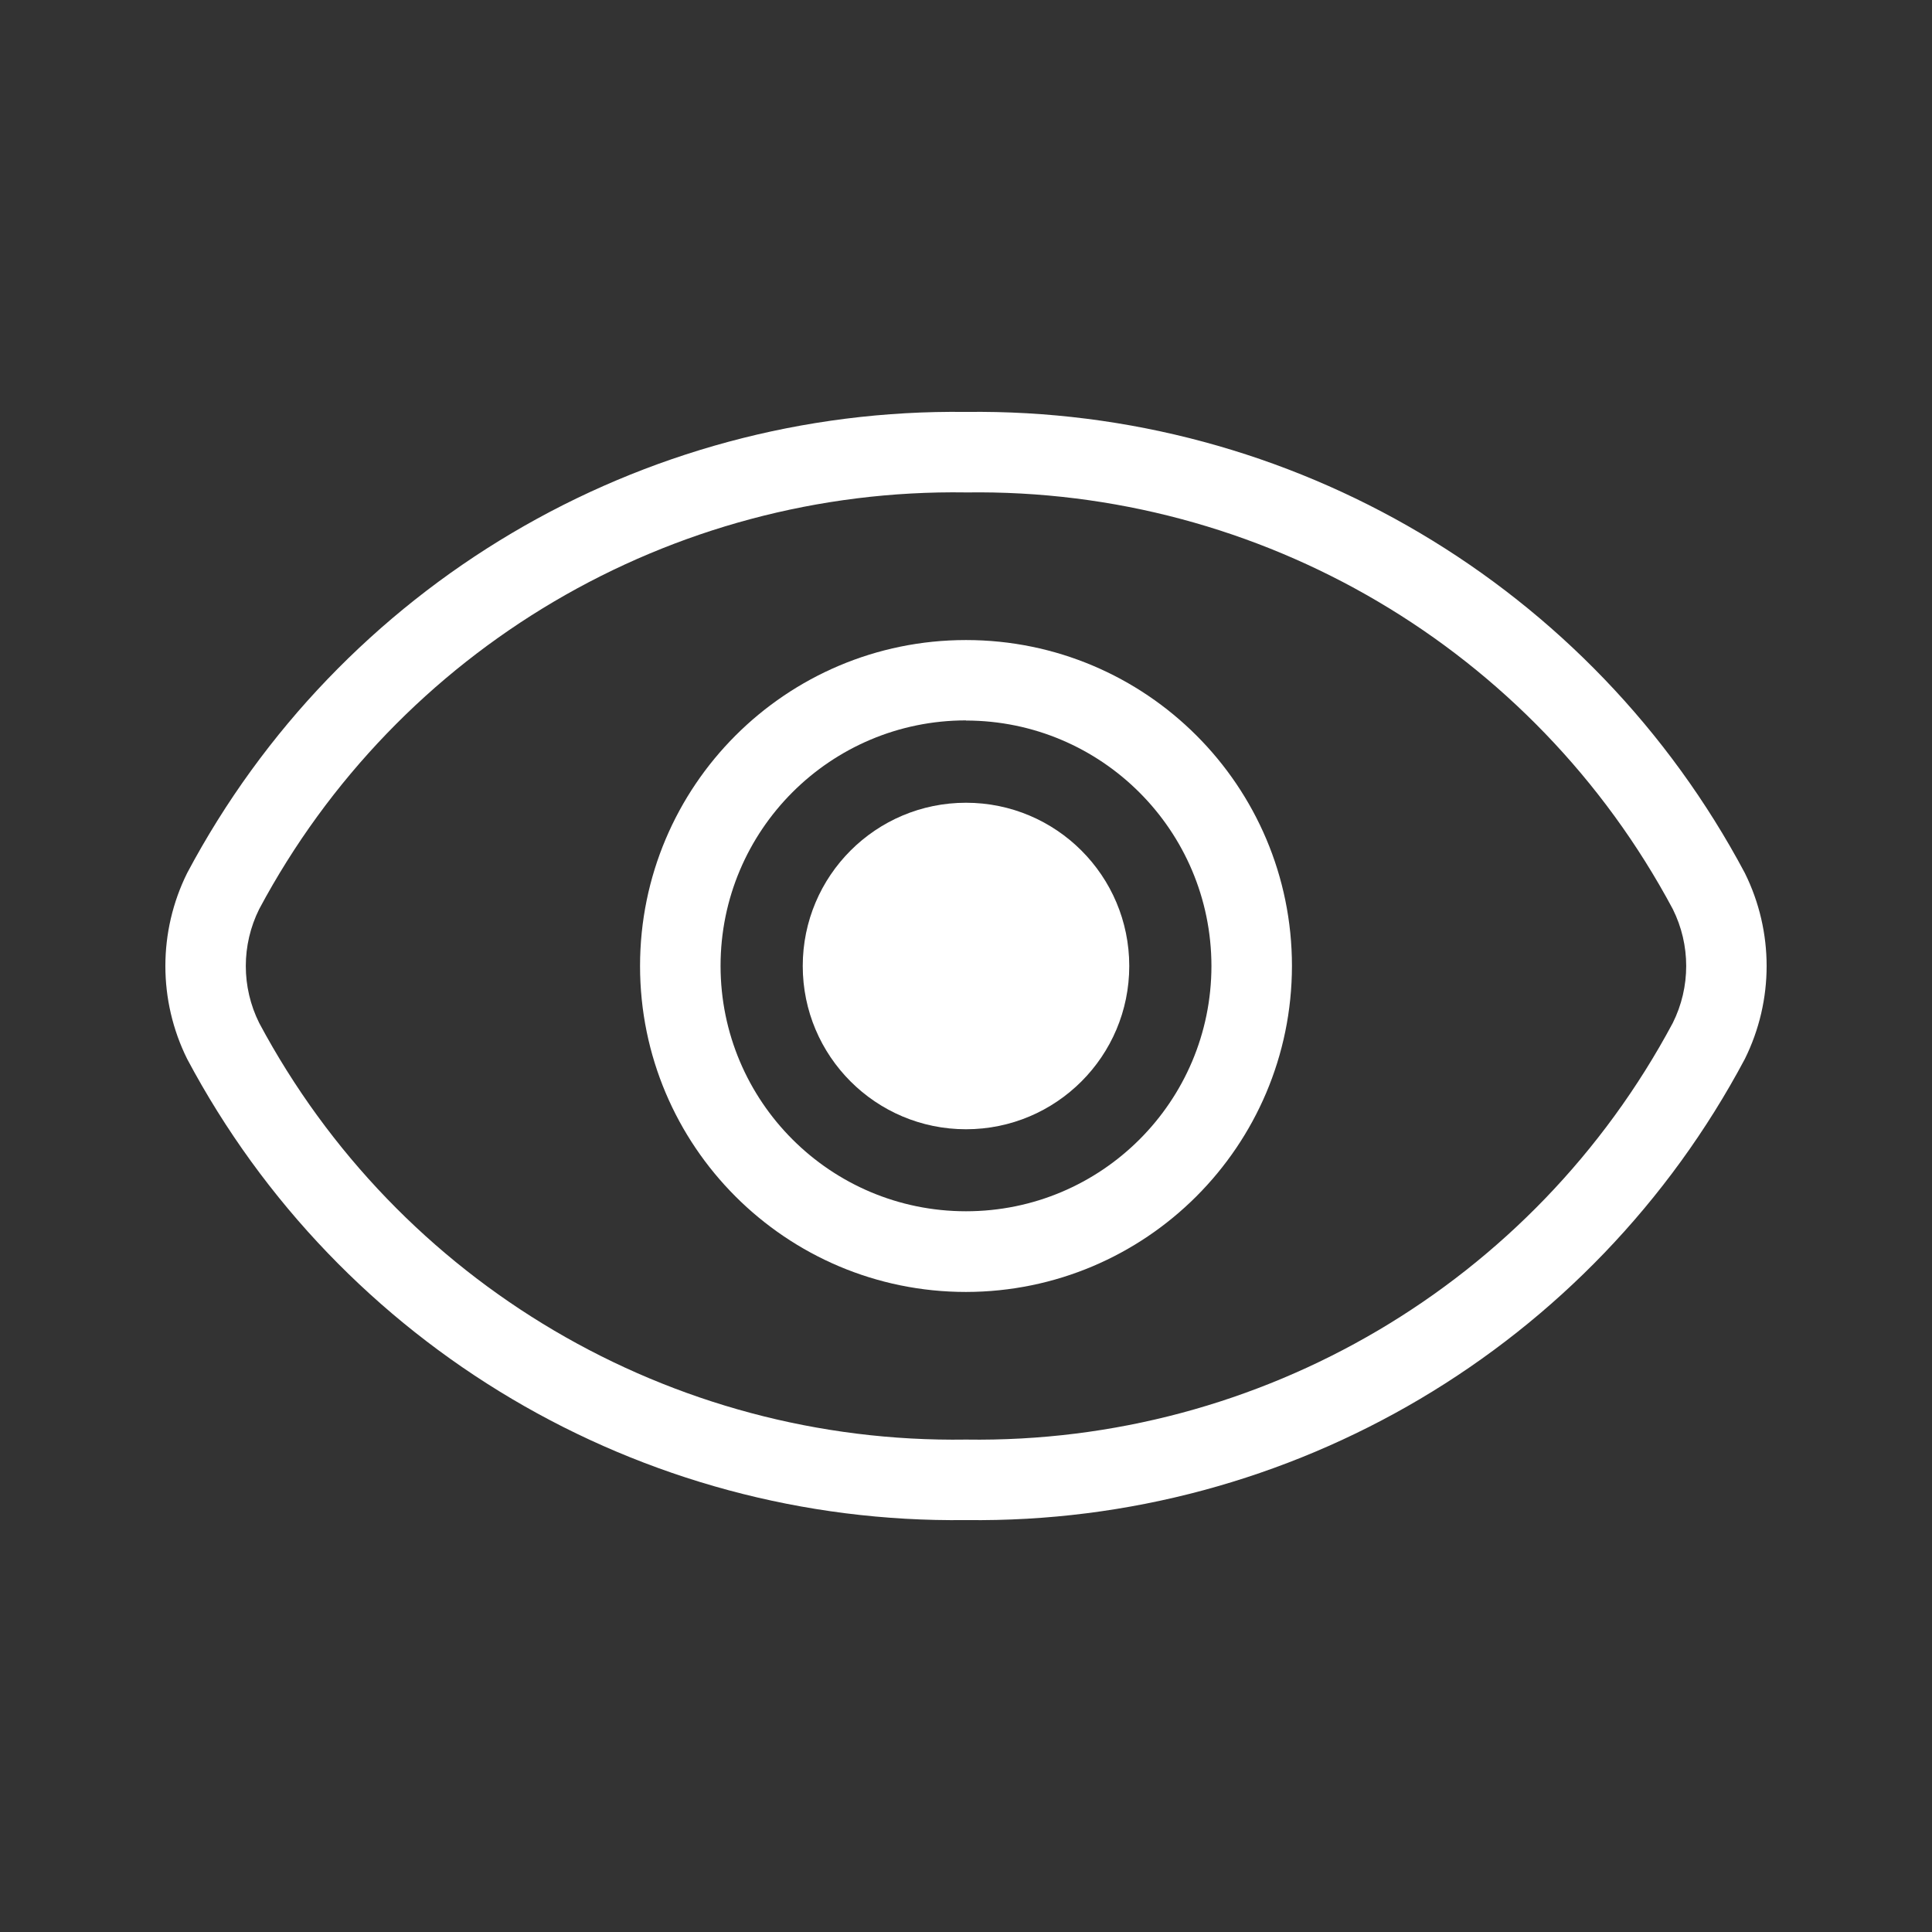
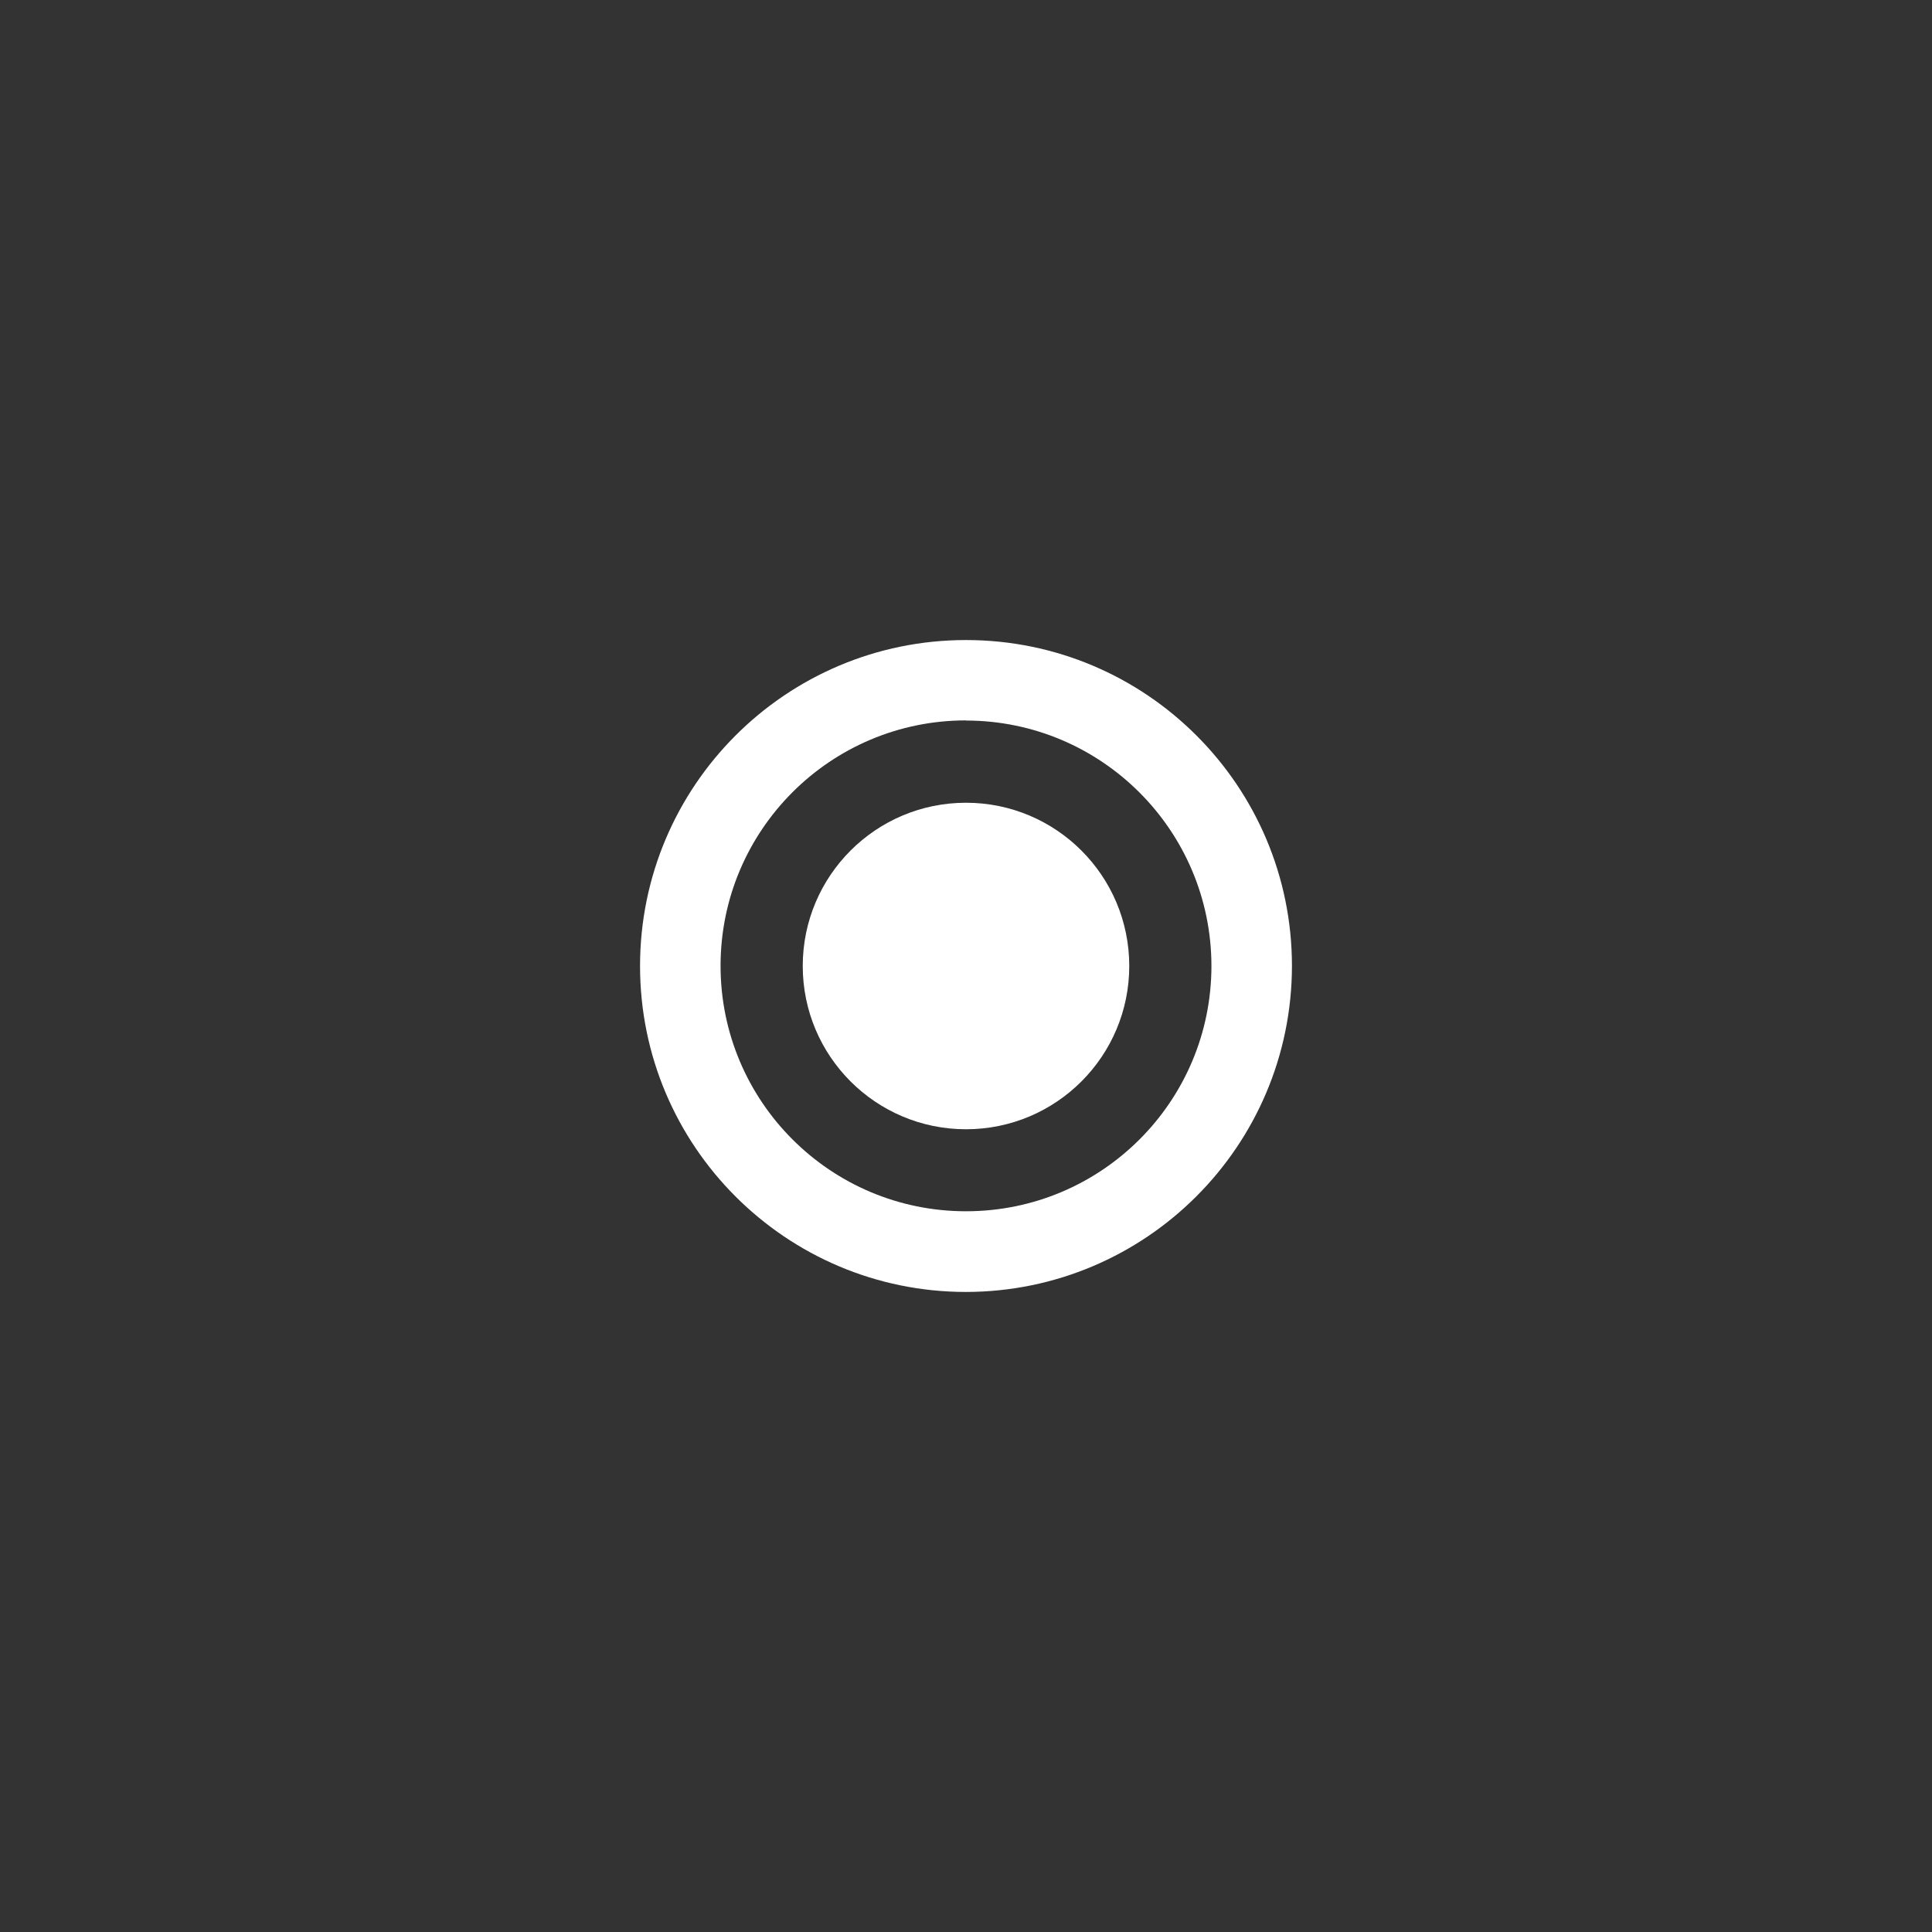
<svg xmlns="http://www.w3.org/2000/svg" id="katman_1" data-name="katman 1" version="1.1" viewBox="0 0 800 800">
  <rect x="0" y="0" width="800" height="800" fill="#333333" stroke="none" />
  <defs>
    <style>
      .cls-1 {
        fill: #fff;
        stroke-width: 0px;
      }
    </style>
  </defs>
  <g id="read">
    <g>
-       <path class="cls-1" d="M400,629.43c-134.77,1.74-259.22-71.94-322.5-190.93-12.03-24.26-12.03-52.74,0-77,63.28-119,187.73-192.68,322.5-190.93,134.77-1.74,259.22,71.94,322.5,190.93h0c12.03,24.26,12.03,52.74,0,77-63.28,119-187.73,192.68-322.5,190.93ZM400,203.9c-122.17-1.83-235.12,64.76-292.67,172.53-7.4,14.85-7.4,32.32,0,47.17,57.56,107.76,170.51,174.33,292.67,172.5,122.17,1.83,235.12-64.76,292.67-172.53,7.4-14.84,7.4-32.29,0-47.13h0c-57.55-107.78-170.5-174.36-292.67-172.53Z" />
      <path class="cls-1" d="M400,534.97c-74.54,0-134.97-60.43-134.97-134.97s60.43-134.97,134.97-134.97,134.97,60.43,134.97,134.97h0c-.09,74.5-60.46,134.87-134.97,134.97ZM400,298.3c-56.13,0-101.63,45.5-101.63,101.63s45.5,101.63,101.63,101.63,101.6-45.46,101.63-101.57c-.06-56.11-45.53-101.58-101.63-101.63v-.07Z" />
      <circle class="cls-1" cx="400" cy="400" r="67.6" />
    </g>
  </g>
</svg>